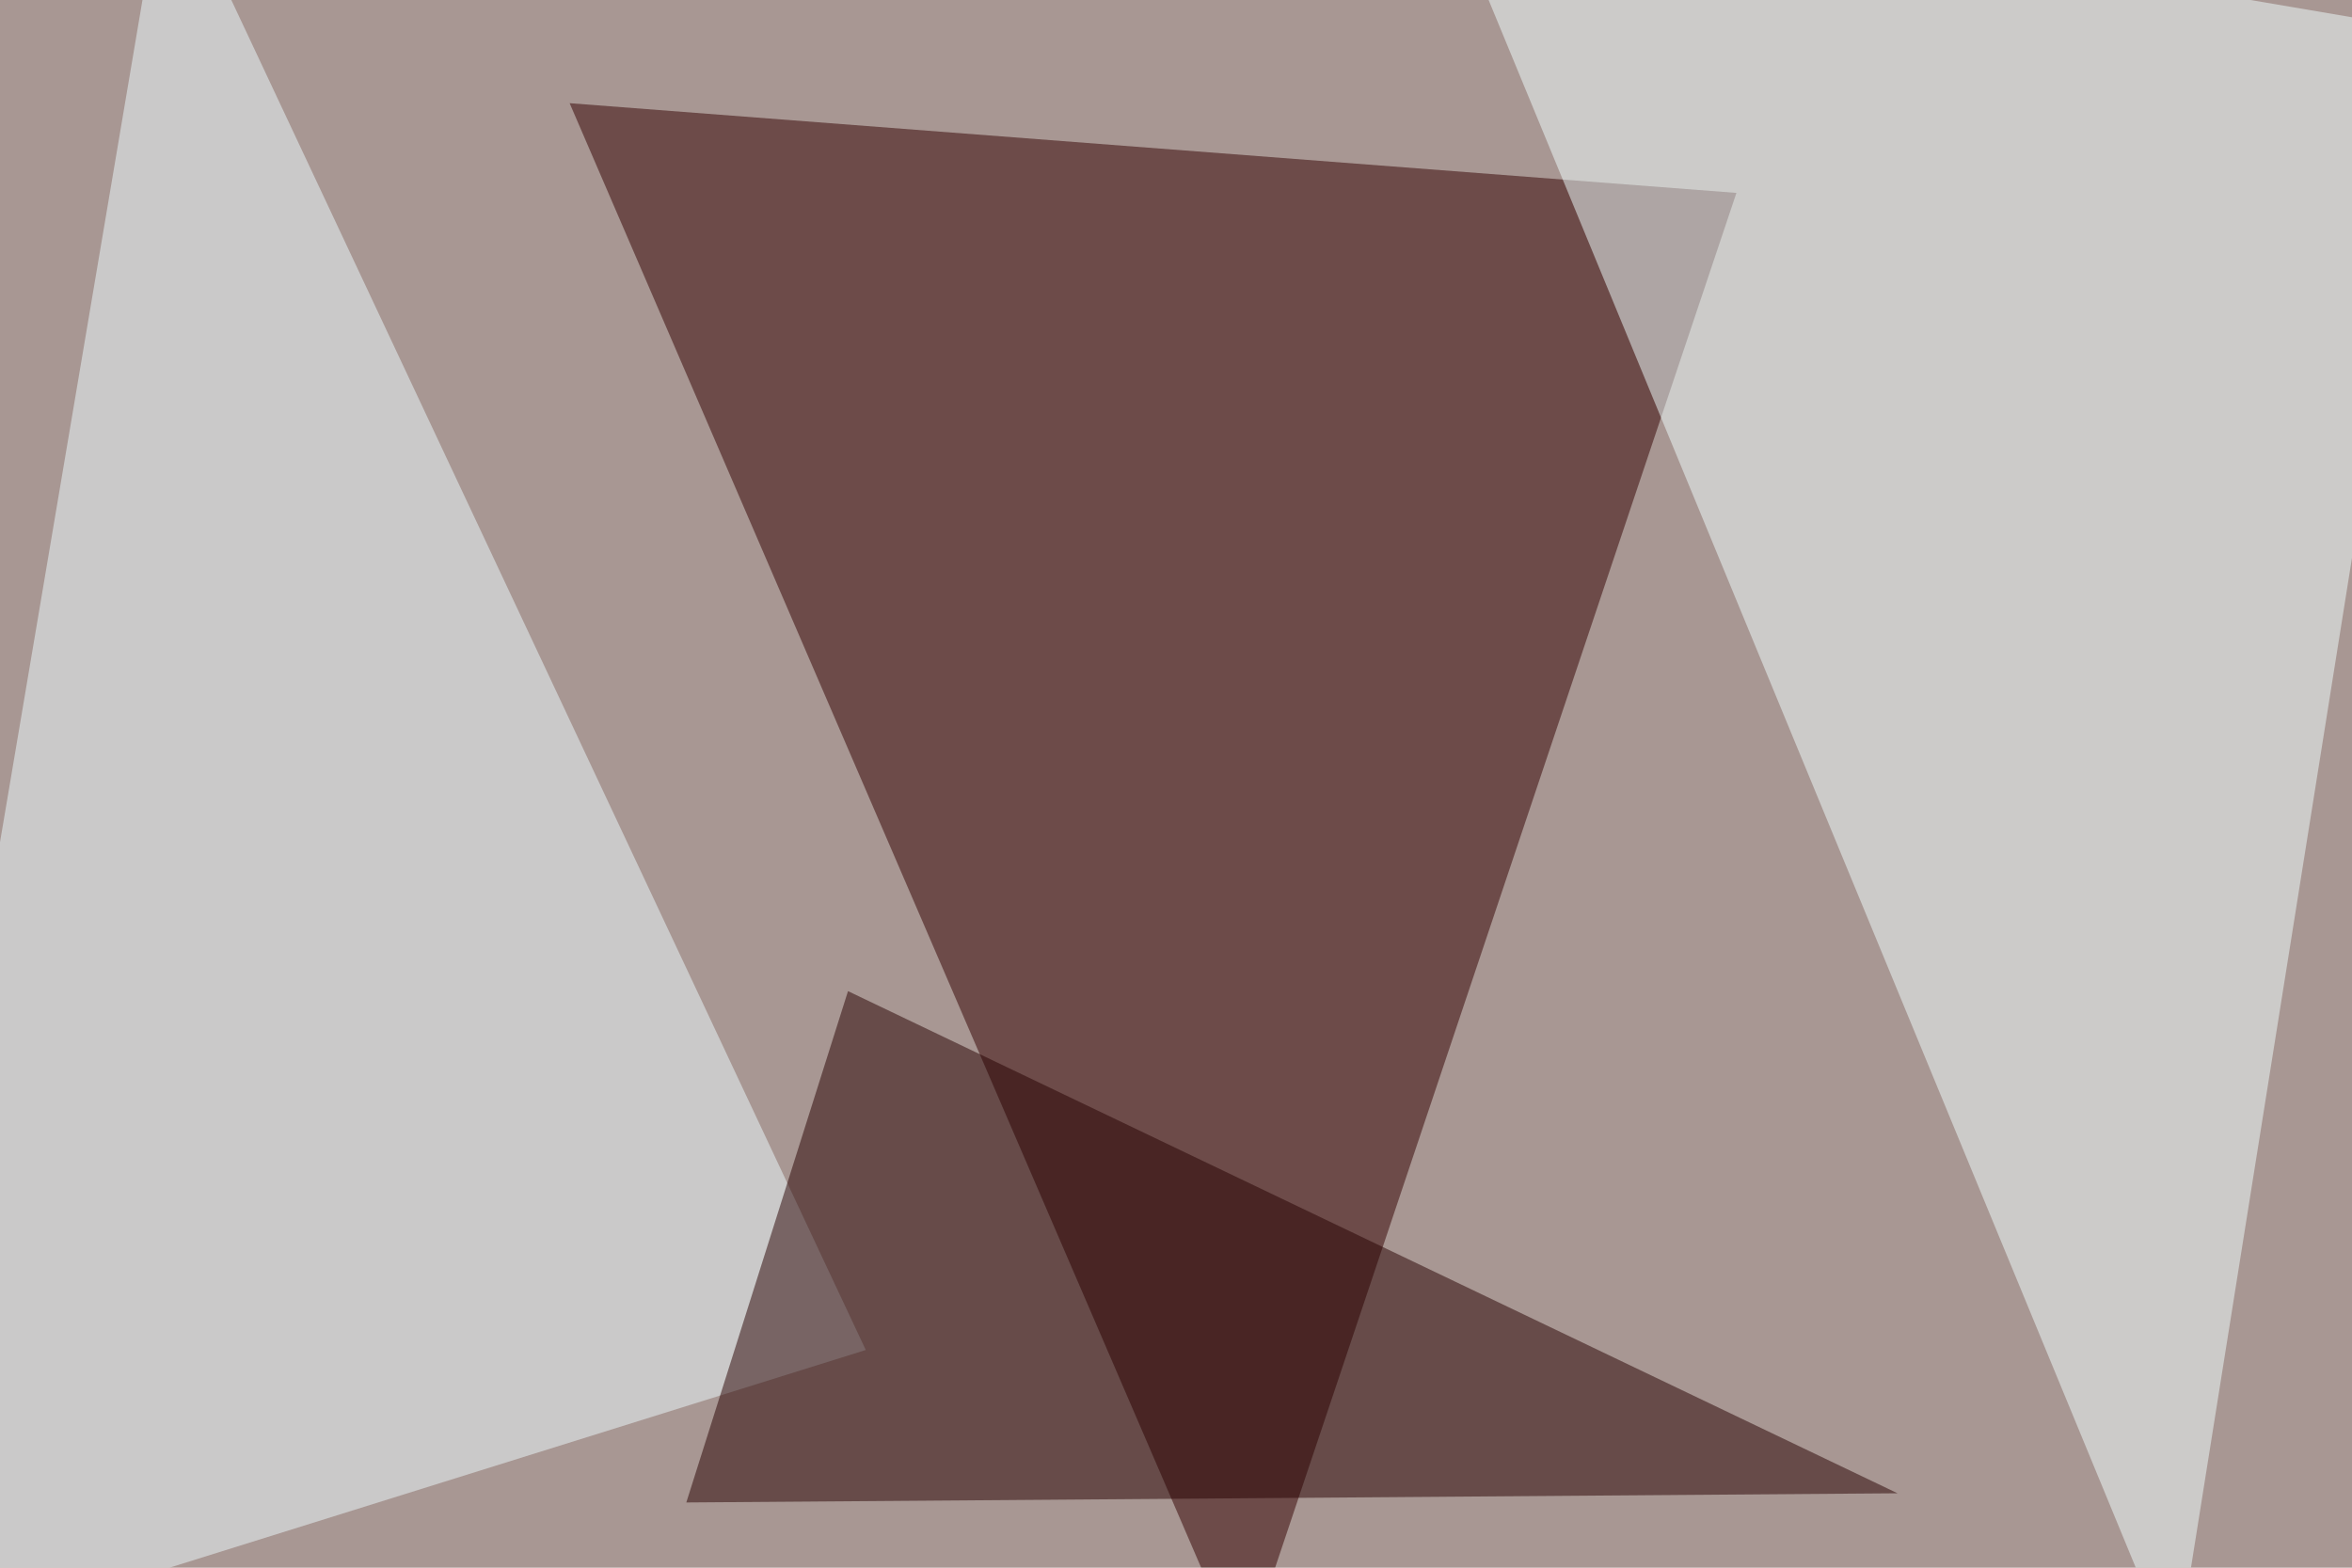
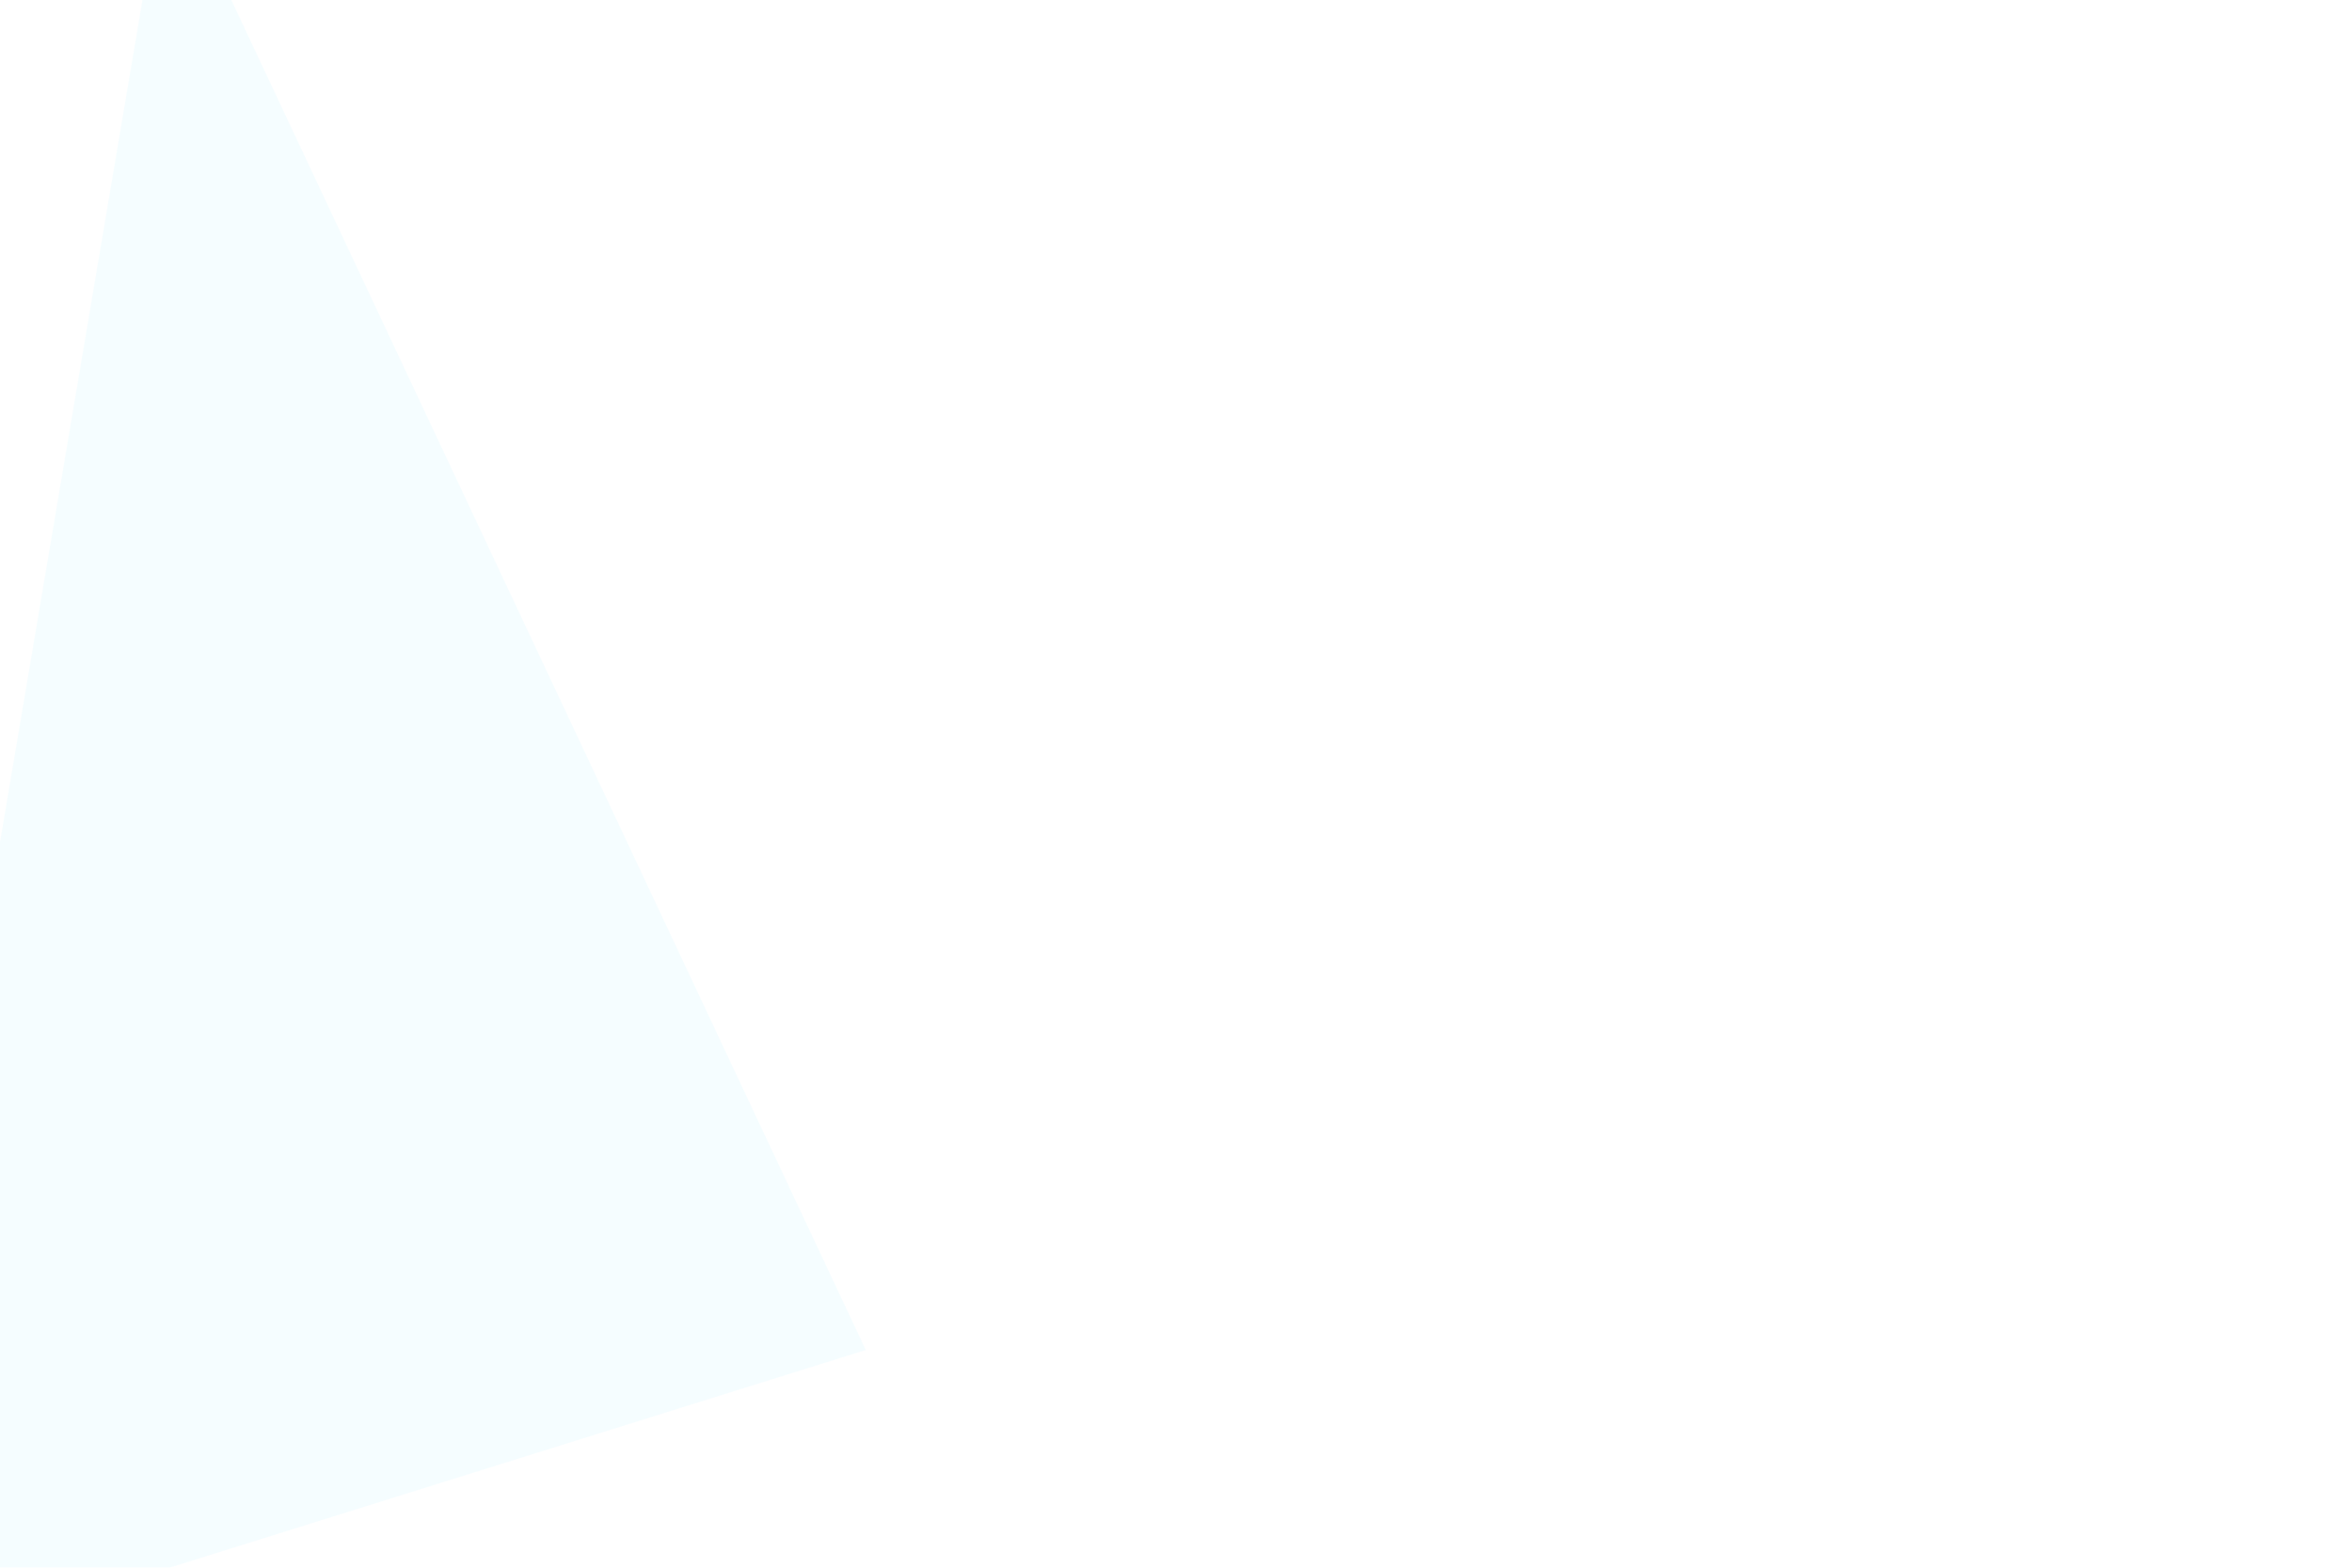
<svg xmlns="http://www.w3.org/2000/svg" width="768" height="512">
  <filter id="a">
    <feGaussianBlur stdDeviation="55" />
  </filter>
-   <rect width="100%" height="100%" fill="#a89793" />
  <g filter="url(#a)">
    <g fill-opacity=".5">
-       <path fill="#320000" d="M405.8 543.5L186 33.7 567 63z" />
-       <path fill="azure" d="M795.4 10.3l-85 533.2-243.1-589z" />
      <path fill="#edfdff" d="M54.2-45.4l228.5 486.3-328.1 102.6z" />
-       <path fill="#270000" d="M276.9 323.7l342.7 164-395.5 3z" />
    </g>
  </g>
</svg>